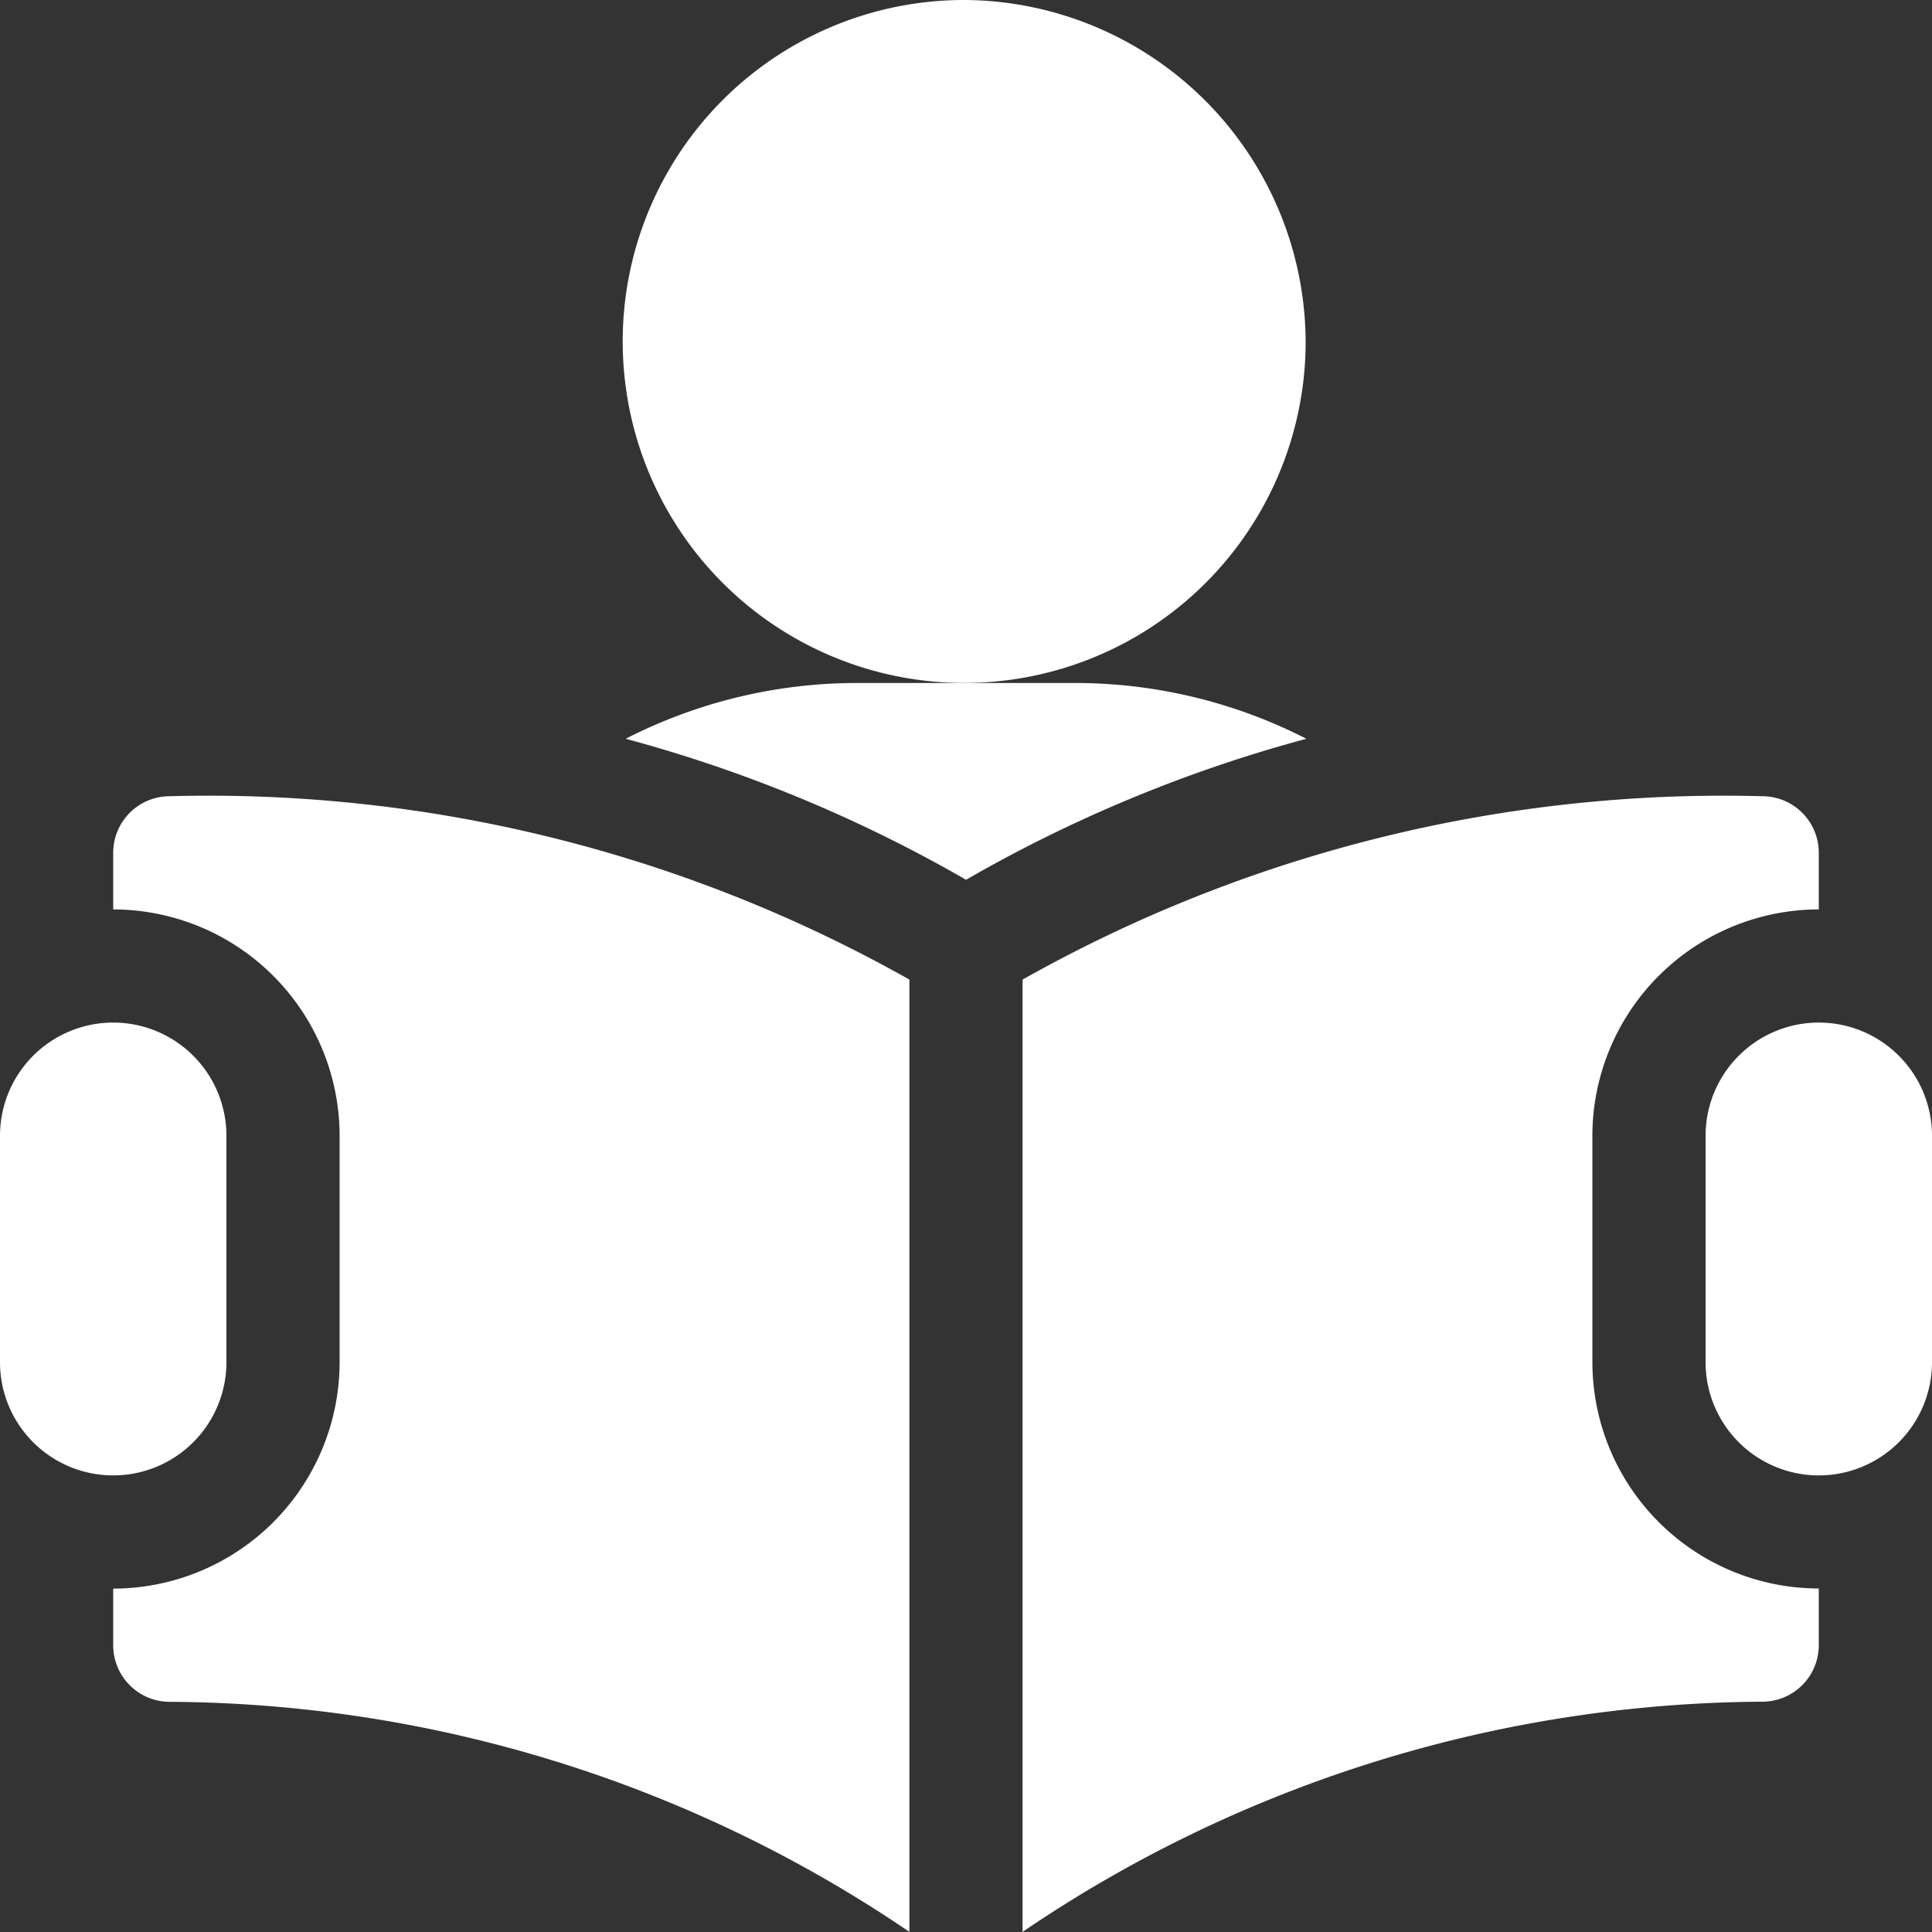
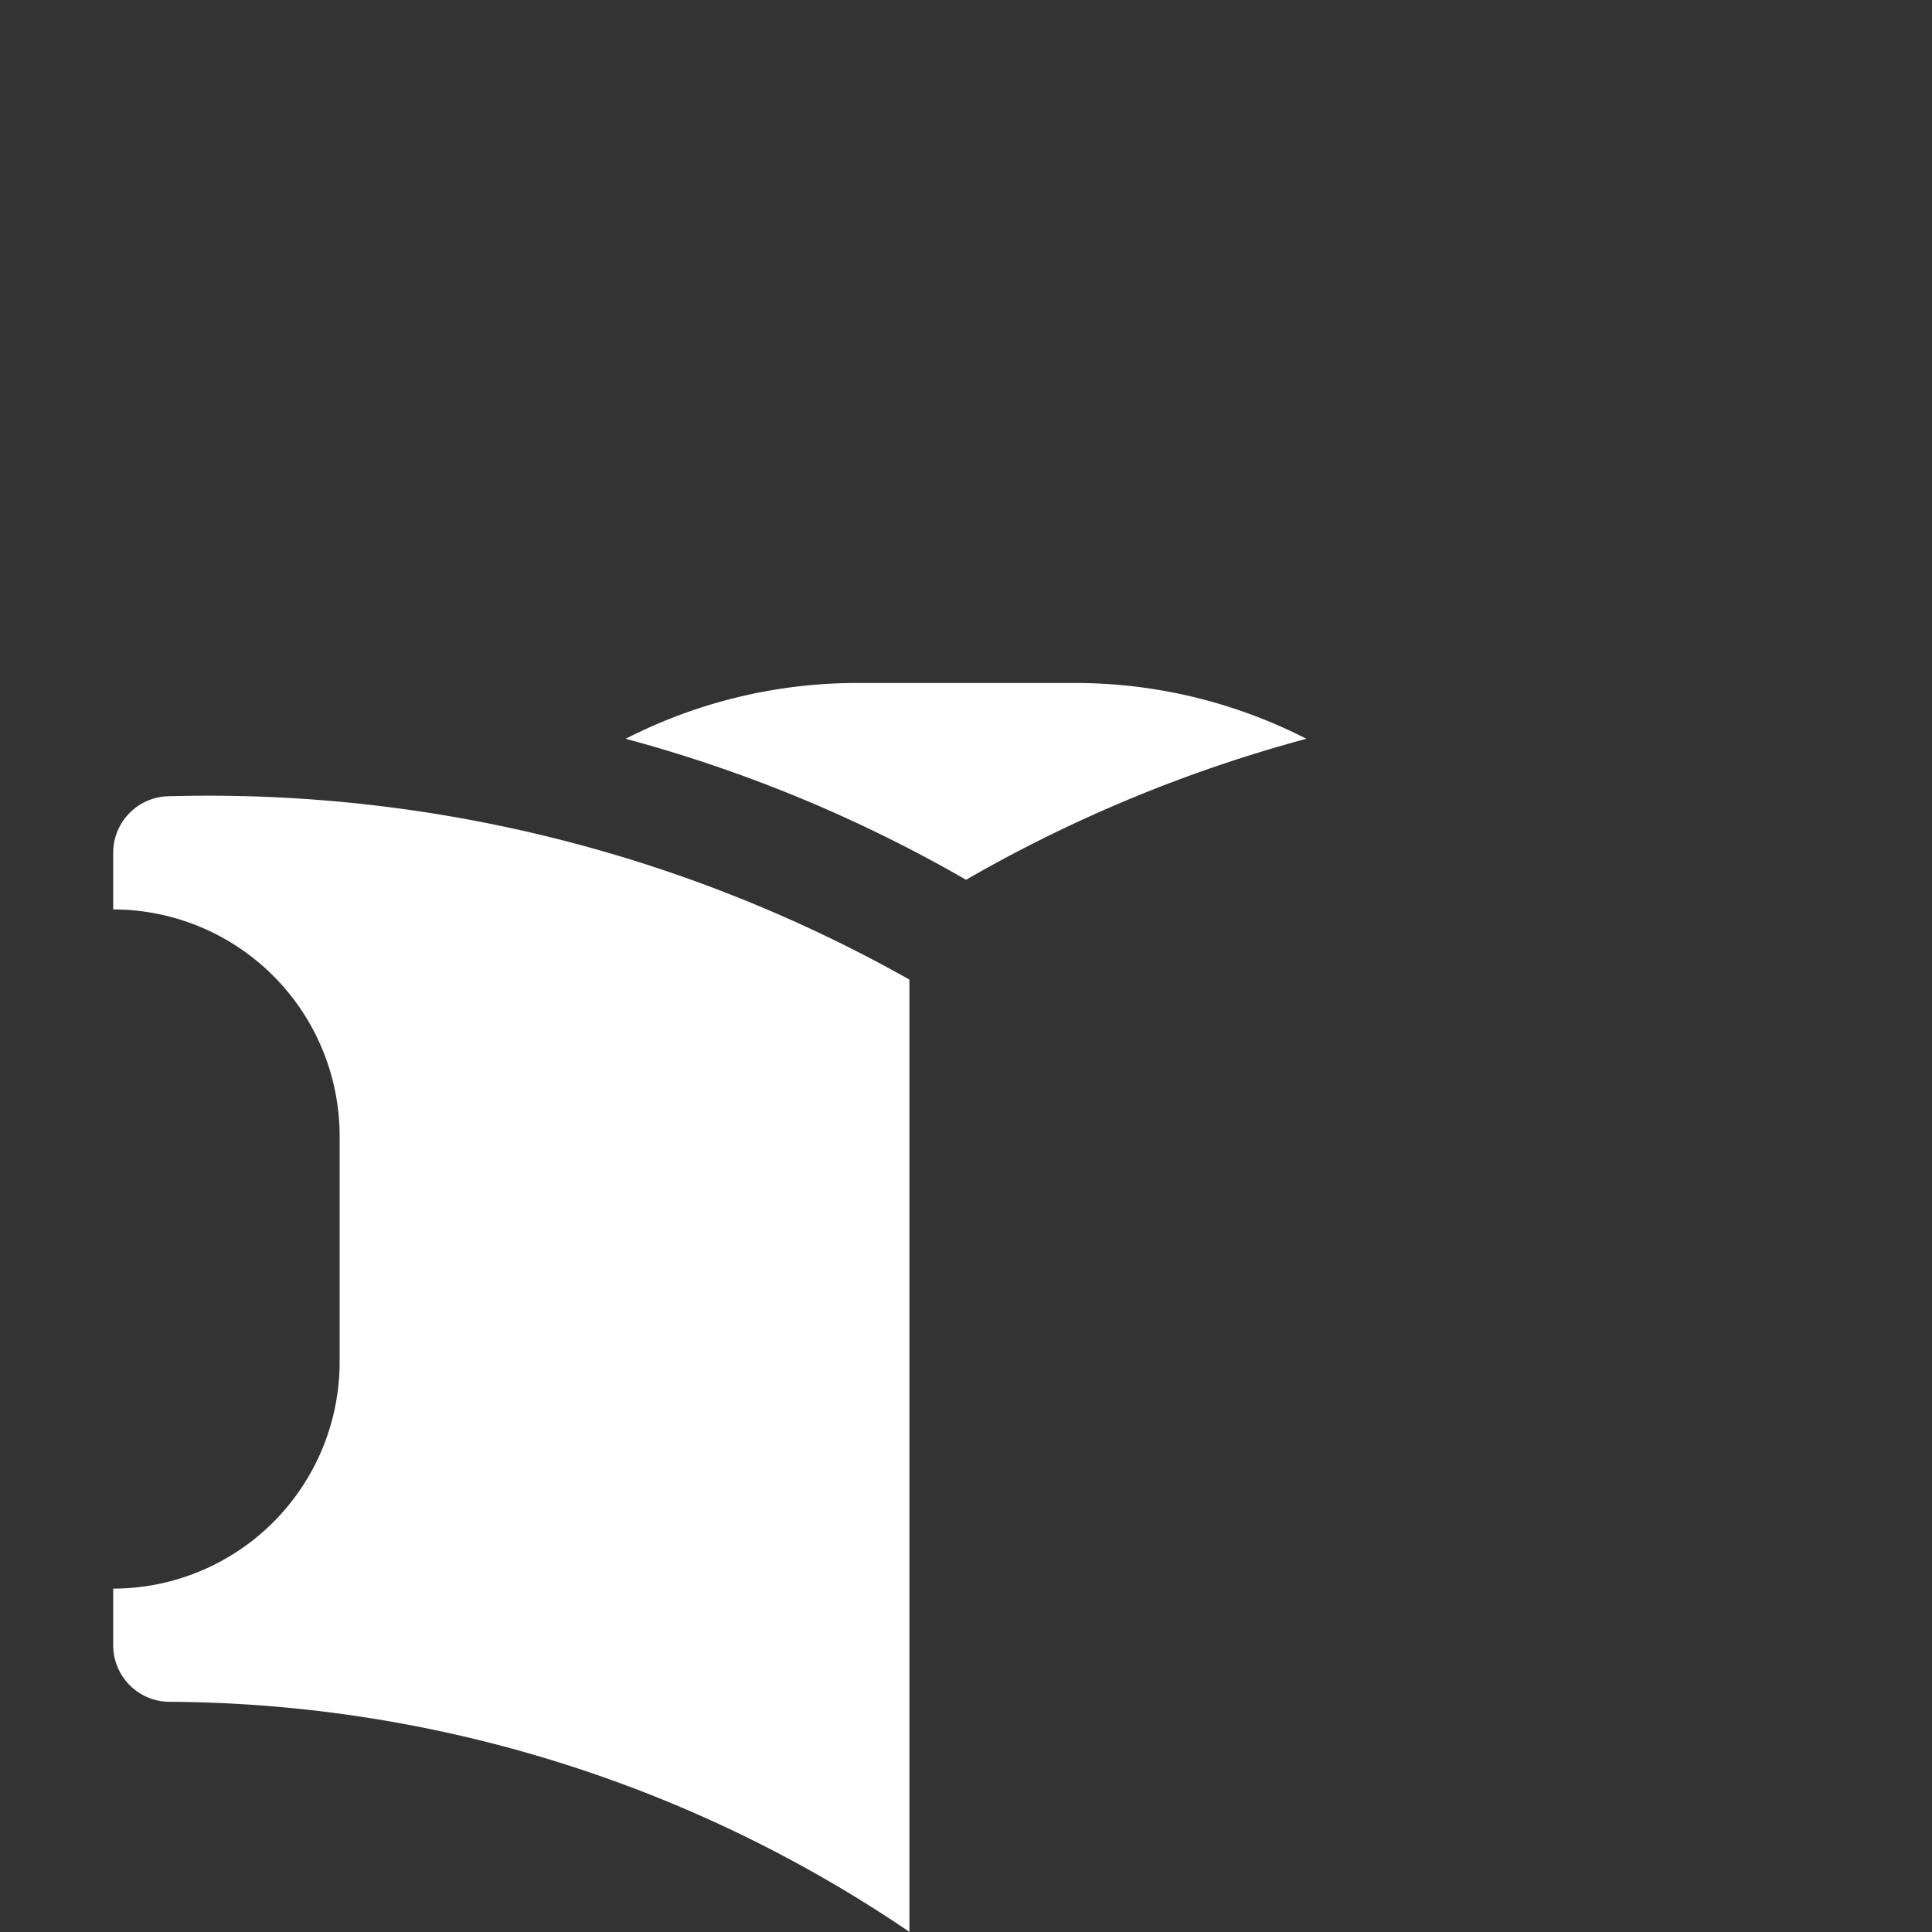
<svg xmlns="http://www.w3.org/2000/svg" width="32.323" height="32.323" viewBox="0 0 32.323 32.323">
  <rect x="0" y="0" width="32.323" height="32.323" fill="#333333" stroke="none" />
  <g id="study" transform="translate(0 0)">
    <g id="Group_53" data-name="Group 53" transform="translate(10.48)">
      <g id="Group_52" data-name="Group 52">
-         <path id="Path_27" data-name="Path 27" d="M171.682,0a5.713,5.713,0,1,0,5.682,5.745A5.742,5.742,0,0,0,171.682,0Z" transform="translate(-166)" fill="#fff" />
-       </g>
+         </g>
    </g>
    <g id="Group_55" data-name="Group 55" transform="translate(10.468 11.427)">
      <g id="Group_54" data-name="Group 54">
        <path id="Path_28" data-name="Path 28" d="M173.4,181H169.61a8.491,8.491,0,0,0-3.8.933,23.762,23.762,0,0,1,5.694,2.359,23.763,23.763,0,0,1,5.694-2.359A8.491,8.491,0,0,0,173.4,181Z" transform="translate(-165.81 -181)" fill="#fff" />
      </g>
    </g>
    <g id="Group_57" data-name="Group 57" transform="translate(28.535 17.108)">
      <g id="Group_56" data-name="Group 56">
-         <path id="Path_29" data-name="Path 29" d="M453.894,271A1.894,1.894,0,0,0,452,272.894v3.788a1.894,1.894,0,1,0,3.788,0v-3.788A1.894,1.894,0,0,0,453.894,271Z" transform="translate(-452 -271)" fill="#fff" />
-       </g>
+         </g>
    </g>
    <g id="Group_59" data-name="Group 59" transform="translate(0 17.108)">
      <g id="Group_58" data-name="Group 58">
-         <path id="Path_30" data-name="Path 30" d="M1.894,271A1.894,1.894,0,0,0,0,272.894v3.788a1.894,1.894,0,1,0,3.788,0v-3.788A1.894,1.894,0,0,0,1.894,271Z" transform="translate(0 -271)" fill="#fff" />
-       </g>
+         </g>
    </g>
    <g id="Group_61" data-name="Group 61" transform="translate(1.894 13.321)">
      <g id="Group_60" data-name="Group 60">
        <path id="Path_31" data-name="Path 31" d="M30.947,211a.946.946,0,0,0-.947.947v.947a3.792,3.792,0,0,1,3.788,3.788v3.788A3.792,3.792,0,0,1,30,224.257v.947a.946.946,0,0,0,.947.947A22.207,22.207,0,0,1,43.321,230V214.068A23.885,23.885,0,0,0,30.947,211Z" transform="translate(-30 -211)" fill="#fff" />
      </g>
    </g>
    <g id="Group_63" data-name="Group 63" transform="translate(17.108 13.321)">
      <g id="Group_62" data-name="Group 62">
-         <path id="Path_32" data-name="Path 32" d="M284.321,212.894v-.947a.946.946,0,0,0-.947-.947A23.885,23.885,0,0,0,271,214.068V230a22.207,22.207,0,0,1,12.374-3.851.946.946,0,0,0,.947-.947v-.947a3.792,3.792,0,0,1-3.788-3.788v-3.788A3.792,3.792,0,0,1,284.321,212.894Z" transform="translate(-271 -211)" fill="#fff" />
-       </g>
+         </g>
    </g>
  </g>
</svg>